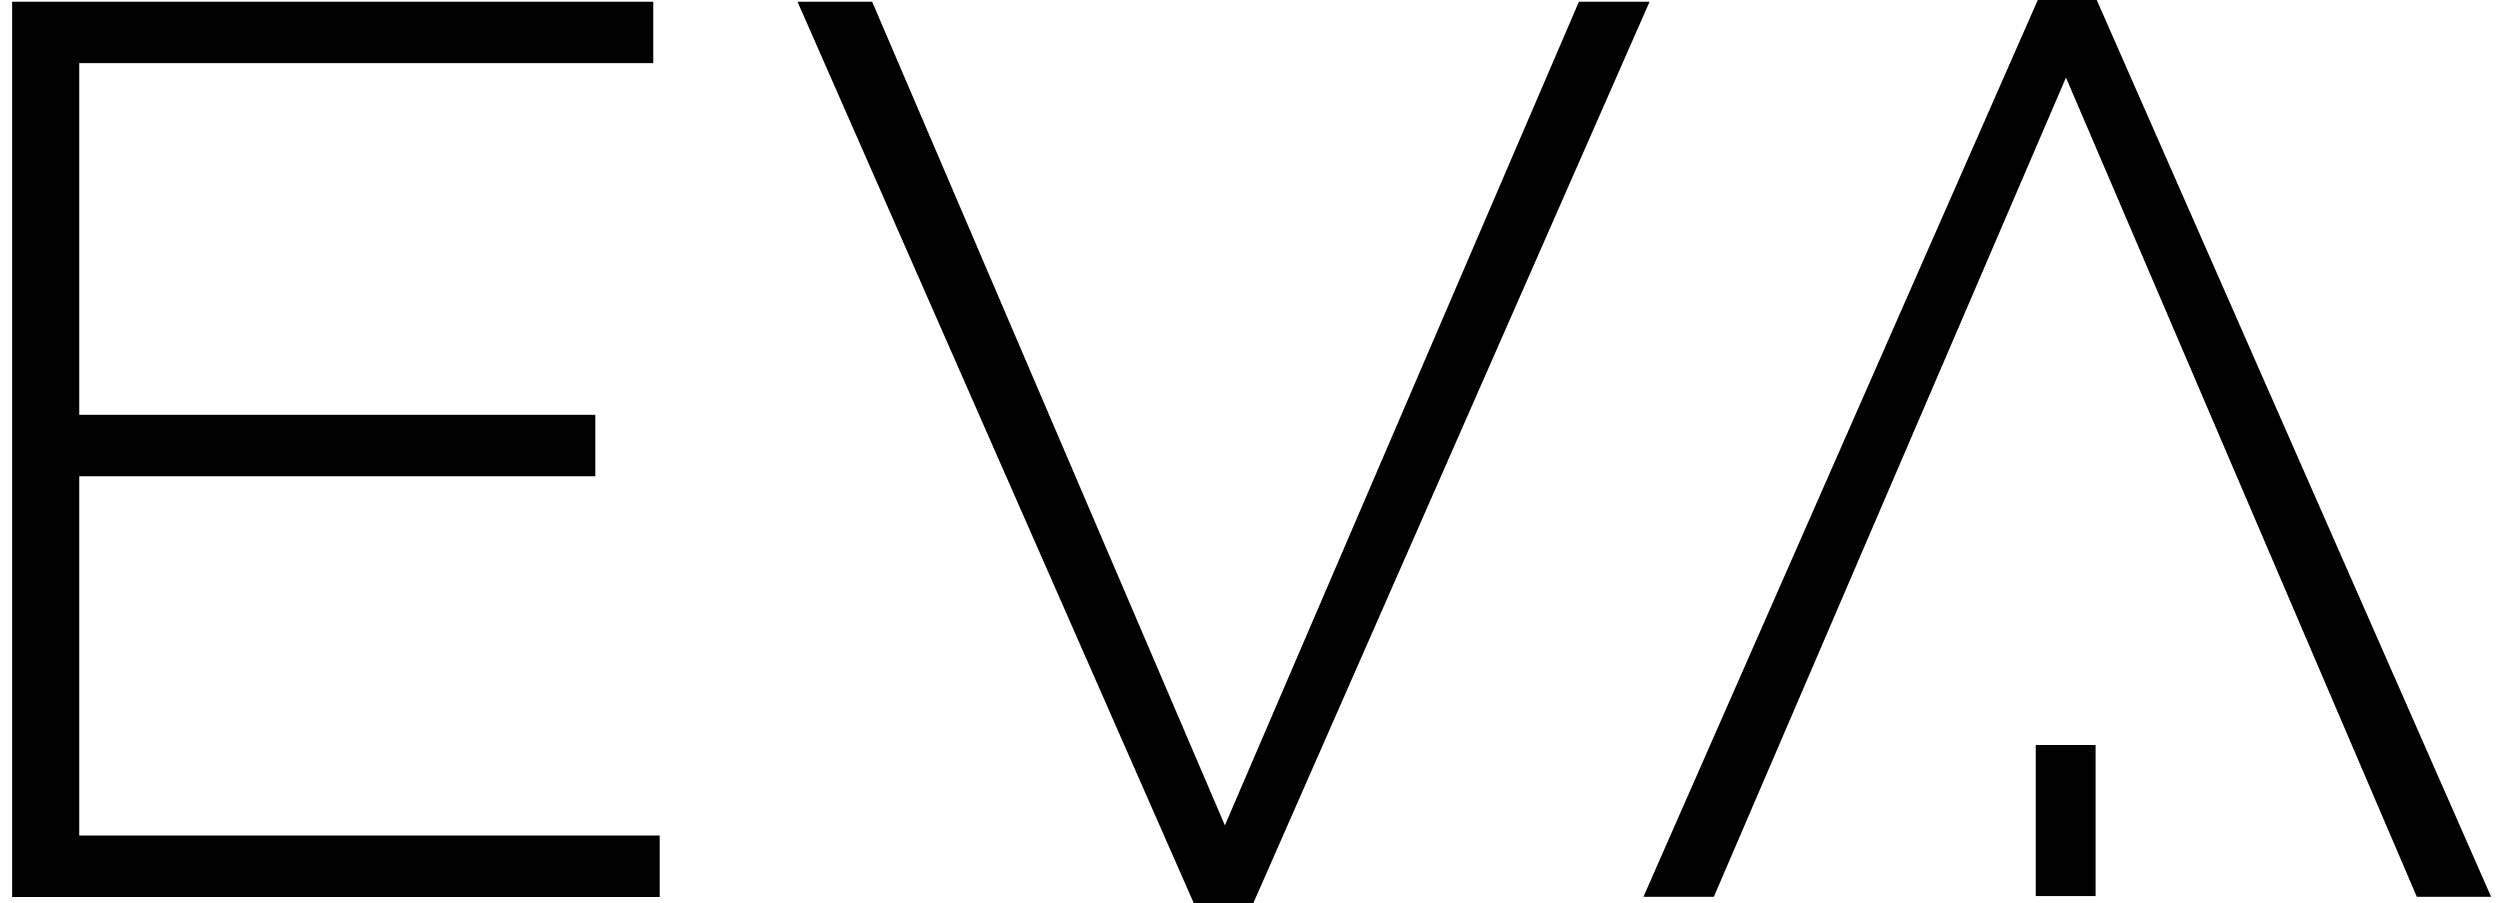
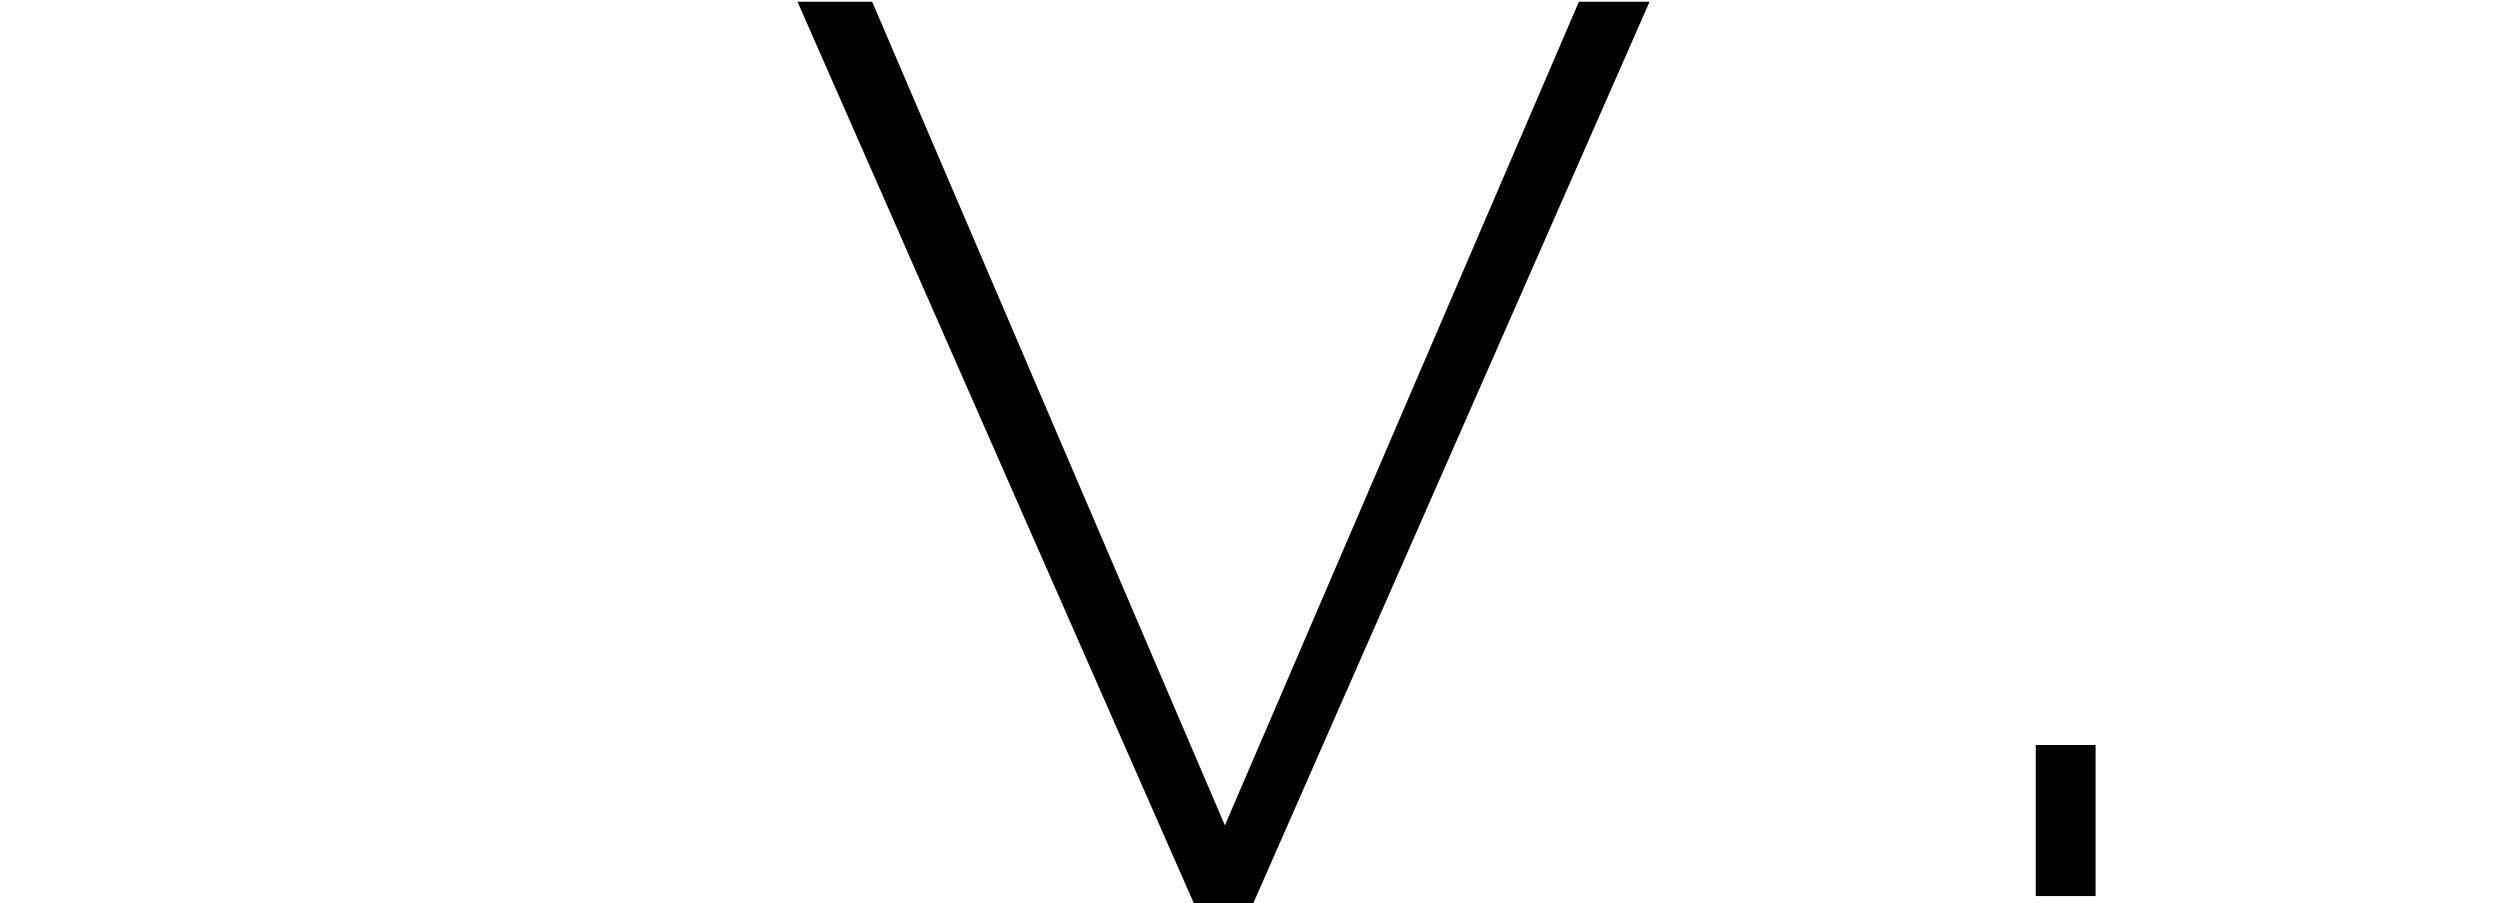
<svg xmlns="http://www.w3.org/2000/svg" width="119" height="43" viewBox="0 0 119 43" fill="none">
  <g clip-path="url(#clip0_1446_6968)">
    <path d="M99.75 35.462H96.902V42.653H99.75V35.462Z" fill="black" />
-     <path d="M118.577 42.688H115.041L98.34 3.693L81.579 42.688H78.227L97 -0.002H99.804L118.577 42.688Z" fill="black" />
-     <path d="M0.578 0.083H31.095V3.005H3.772V19.746H28.337V22.669H3.772V39.773H31.401V42.696H0.578V0.083Z" fill="black" />
    <path d="M37.961 0.083H41.515L58.305 39.287L75.156 0.083H78.519L59.654 43H56.828L37.961 0.083Z" fill="black" />
  </g>
  <defs>
    <clipPath id="clip0_1446_6968">
      <rect width="118" height="43" fill="white" transform="translate(0.578)" />
    </clipPath>
  </defs>
</svg>